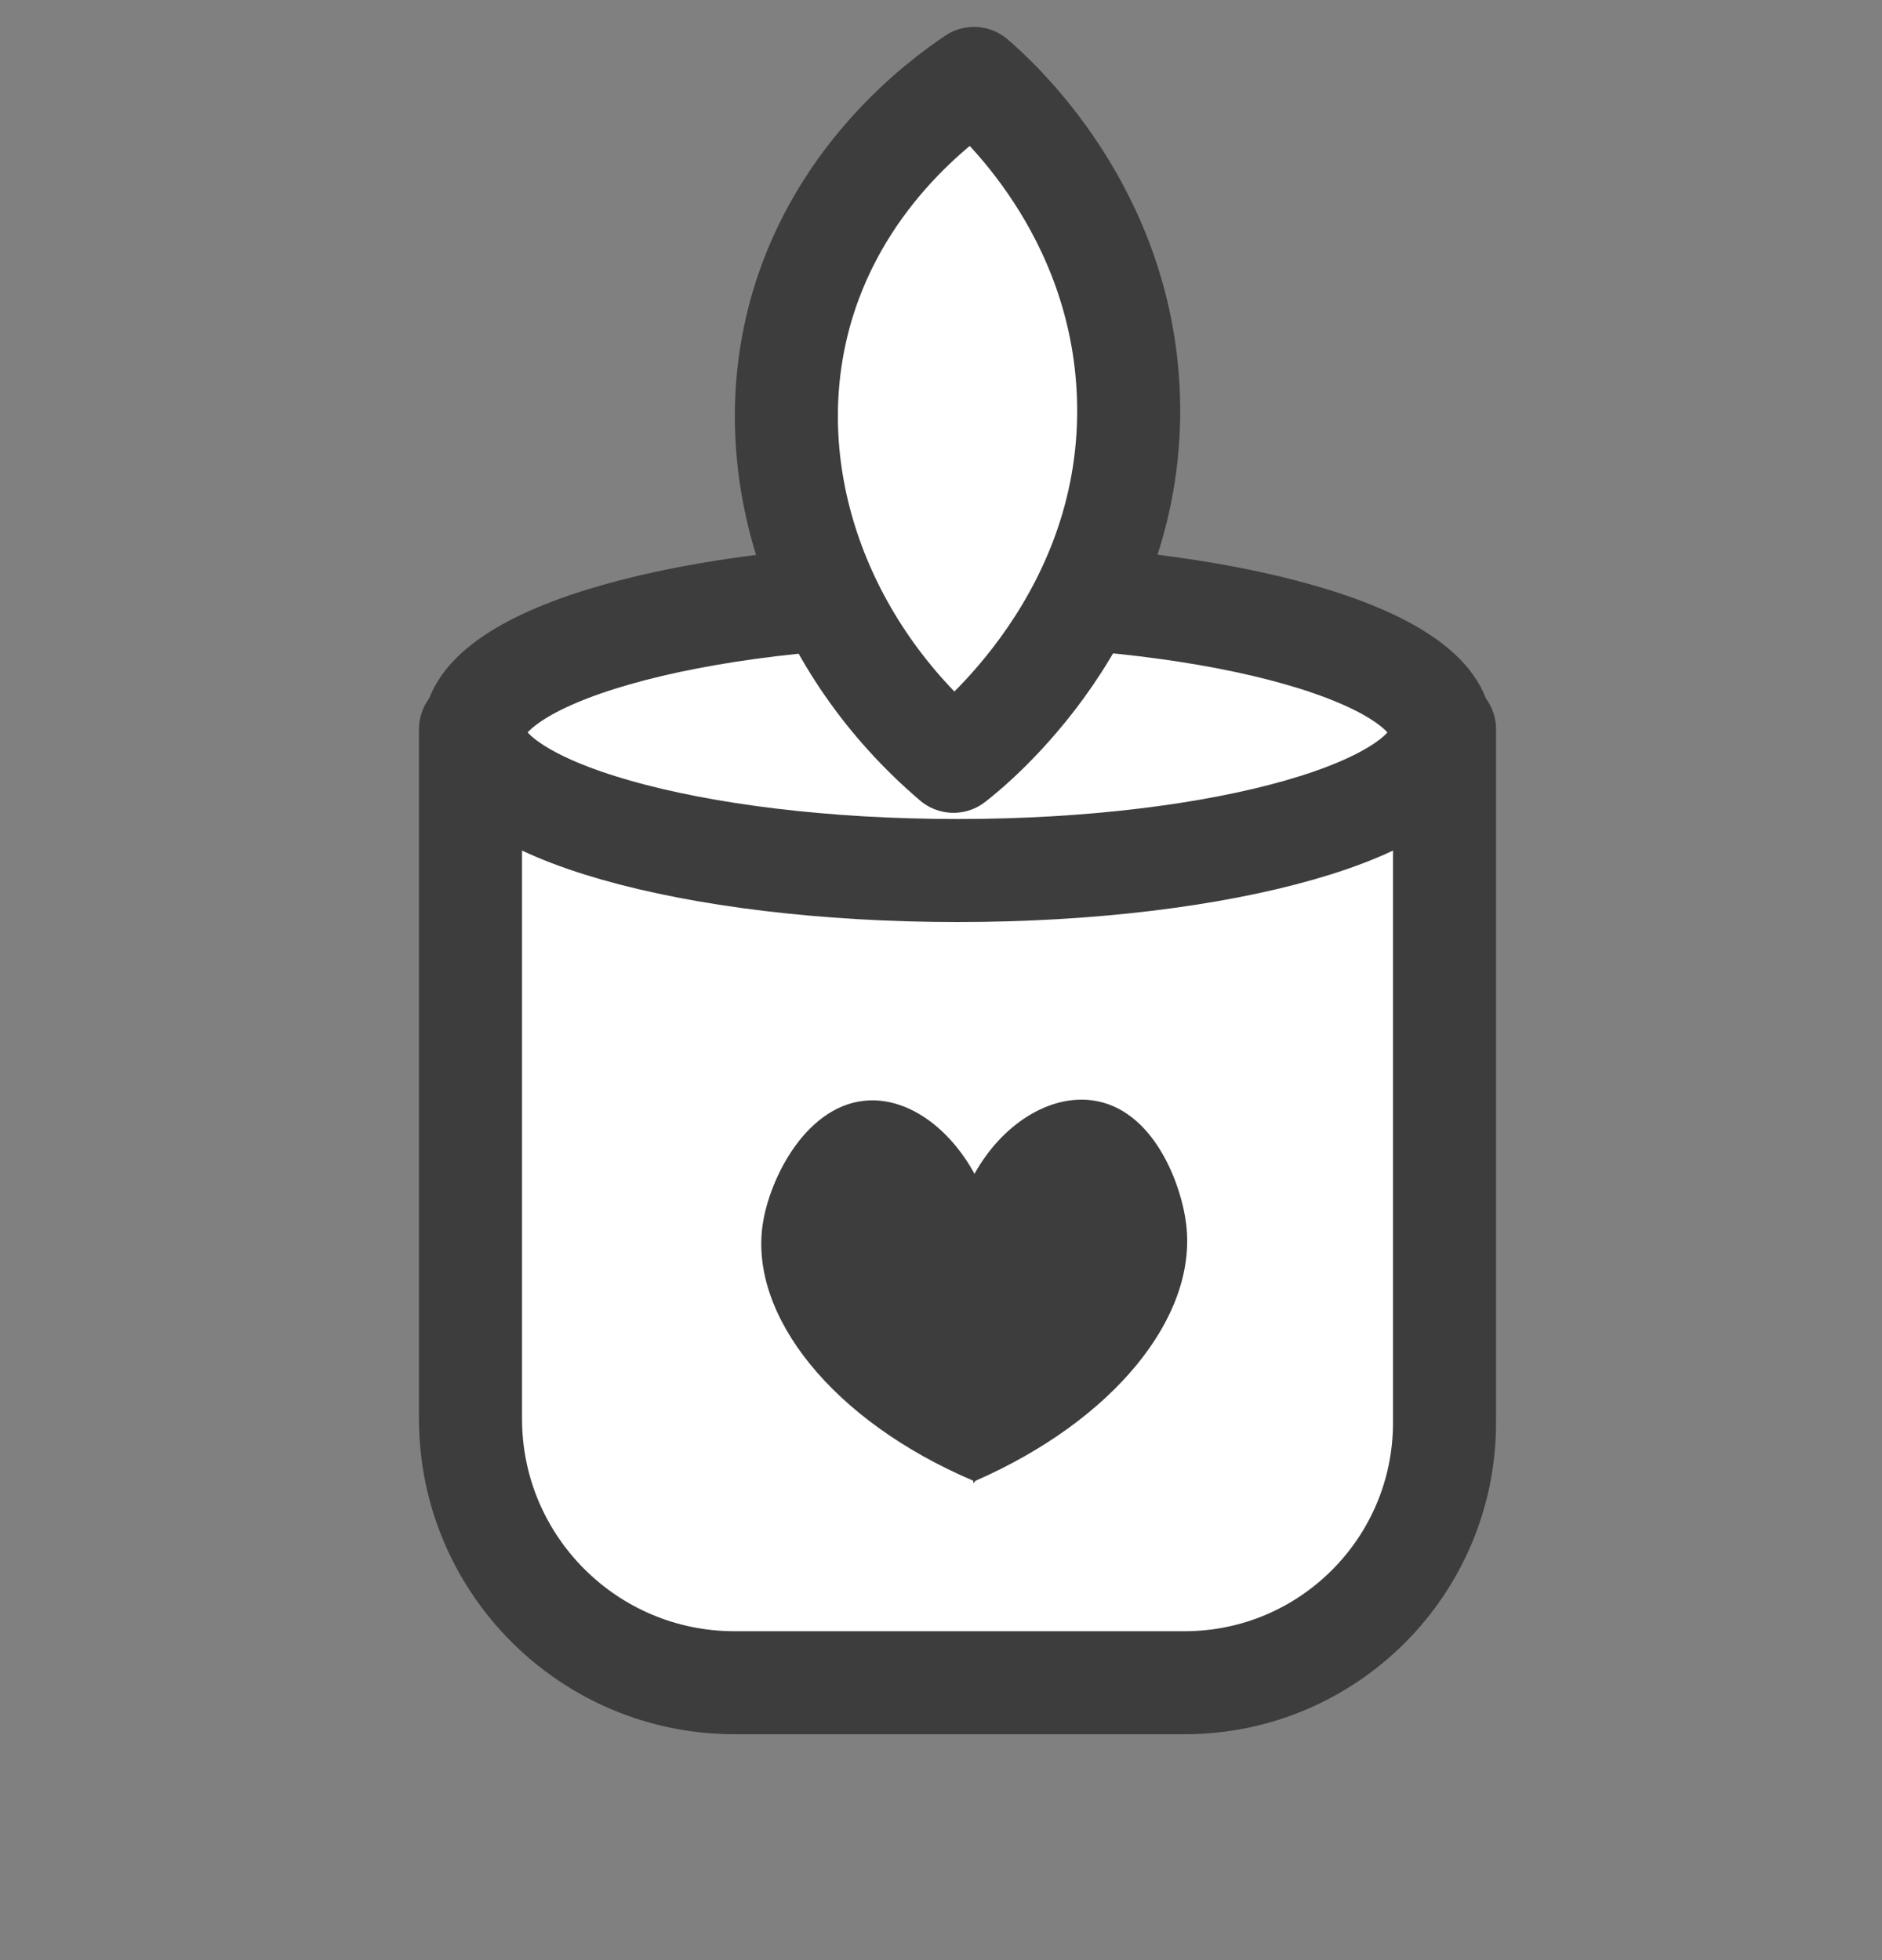
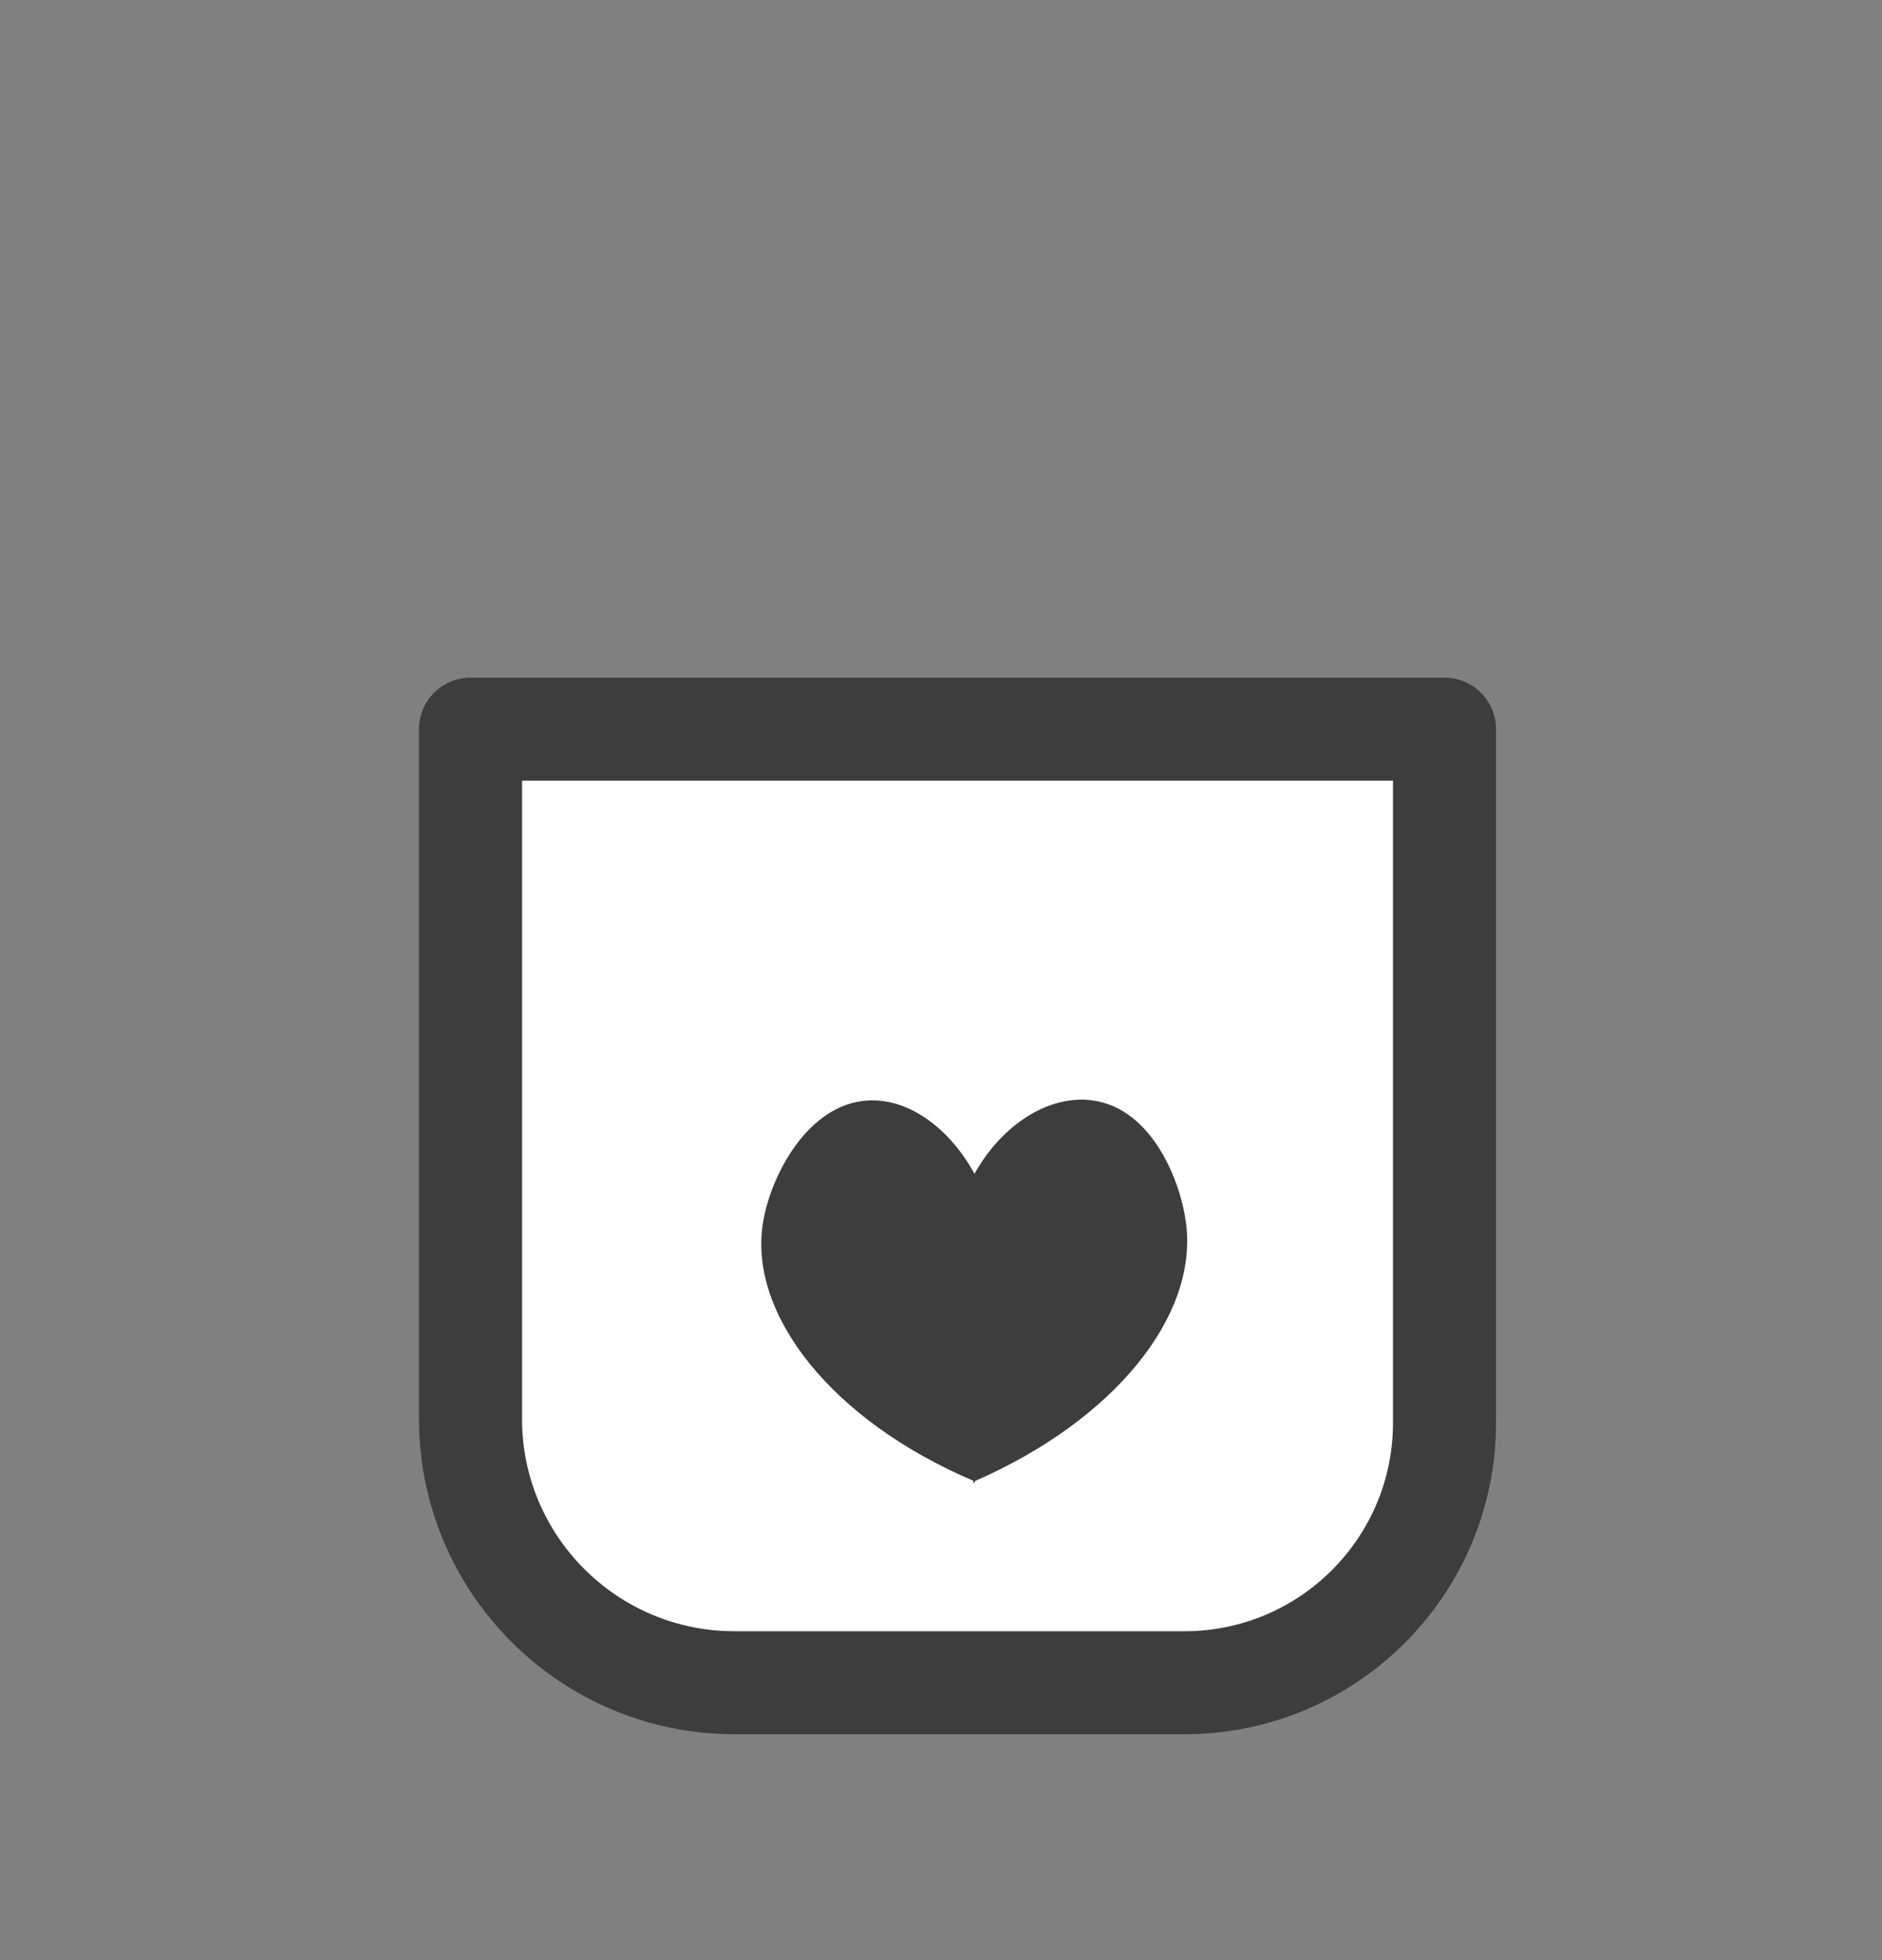
<svg xmlns="http://www.w3.org/2000/svg" width="24" height="25" viewBox="0 0 24 25" fill="none">
  <rect x="0" y="0" width="24" height="25" fill="#808080" stroke="none" />
  <path d="M6 9.3H18.421V18.146C18.421 19.976 16.936 21.462 15.106 21.462H9.366C7.508 21.462 6 19.954 6 18.096V9.301V9.3Z" fill="white" stroke="#3D3D3D" stroke-width="1.314" stroke-linecap="round" stroke-linejoin="round" />
-   <path d="M12.211 11.103C15.615 11.103 18.375 10.314 18.375 9.342C18.375 8.369 15.615 7.58 12.211 7.58C8.807 7.58 6.047 8.369 6.047 9.342C6.047 10.314 8.807 11.103 12.211 11.103Z" fill="white" stroke="#3D3D3D" stroke-width="1.314" stroke-linecap="round" stroke-linejoin="round" />
-   <path d="M12.421 1C12 1.283 10.637 2.276 10.178 4.093C9.677 6.078 10.455 8.258 12.159 9.71C12.373 9.546 14.491 7.859 14.39 5.047C14.305 2.669 12.696 1.237 12.421 1Z" fill="white" stroke="#3D3D3D" stroke-width="1.314" stroke-linecap="round" stroke-linejoin="round" />
  <path d="M12.441 18.886C14.202 18.114 15.268 16.799 15.127 15.618C15.064 15.087 14.703 14.141 13.934 14.035C13.383 13.959 12.782 14.335 12.427 14.971C12.113 14.396 11.6 14.014 11.084 14.035C10.299 14.067 9.815 15.014 9.726 15.618C9.555 16.775 10.612 18.12 12.412 18.886C12.412 18.901 12.412 18.919 12.412 18.921L12.426 18.904C12.431 18.898 12.436 18.892 12.441 18.886Z" fill="#3D3D3D" />
</svg>